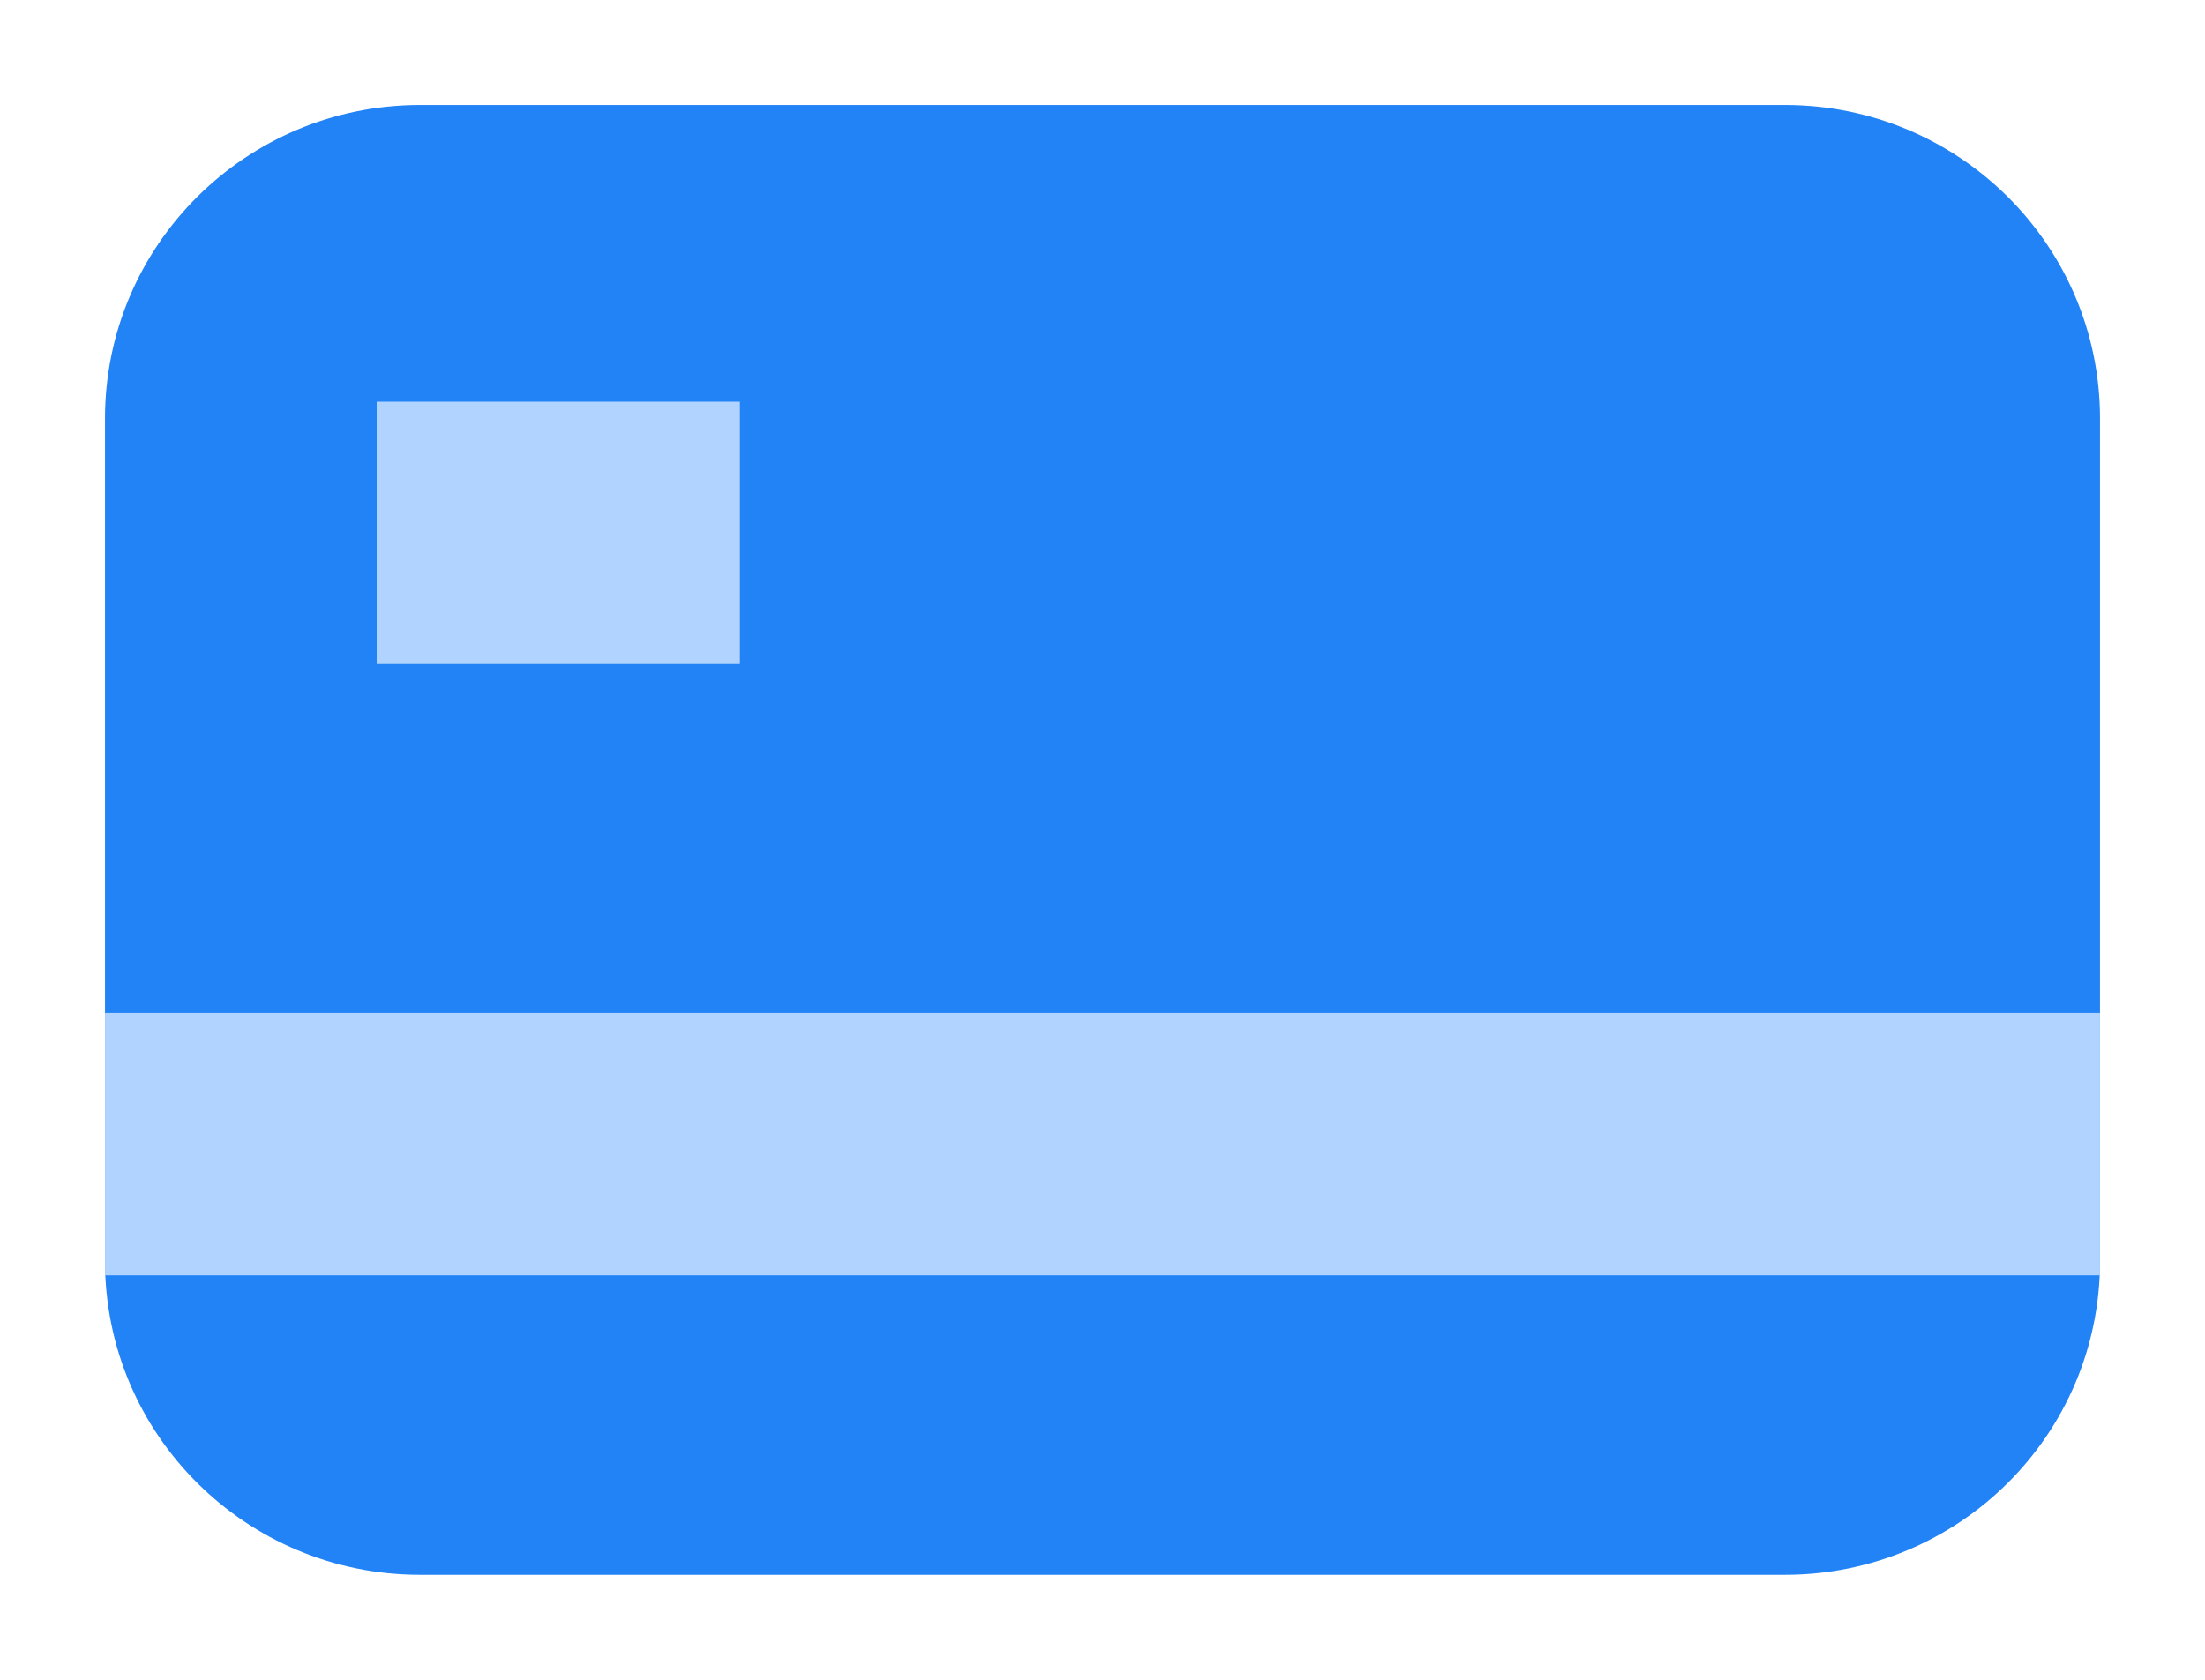
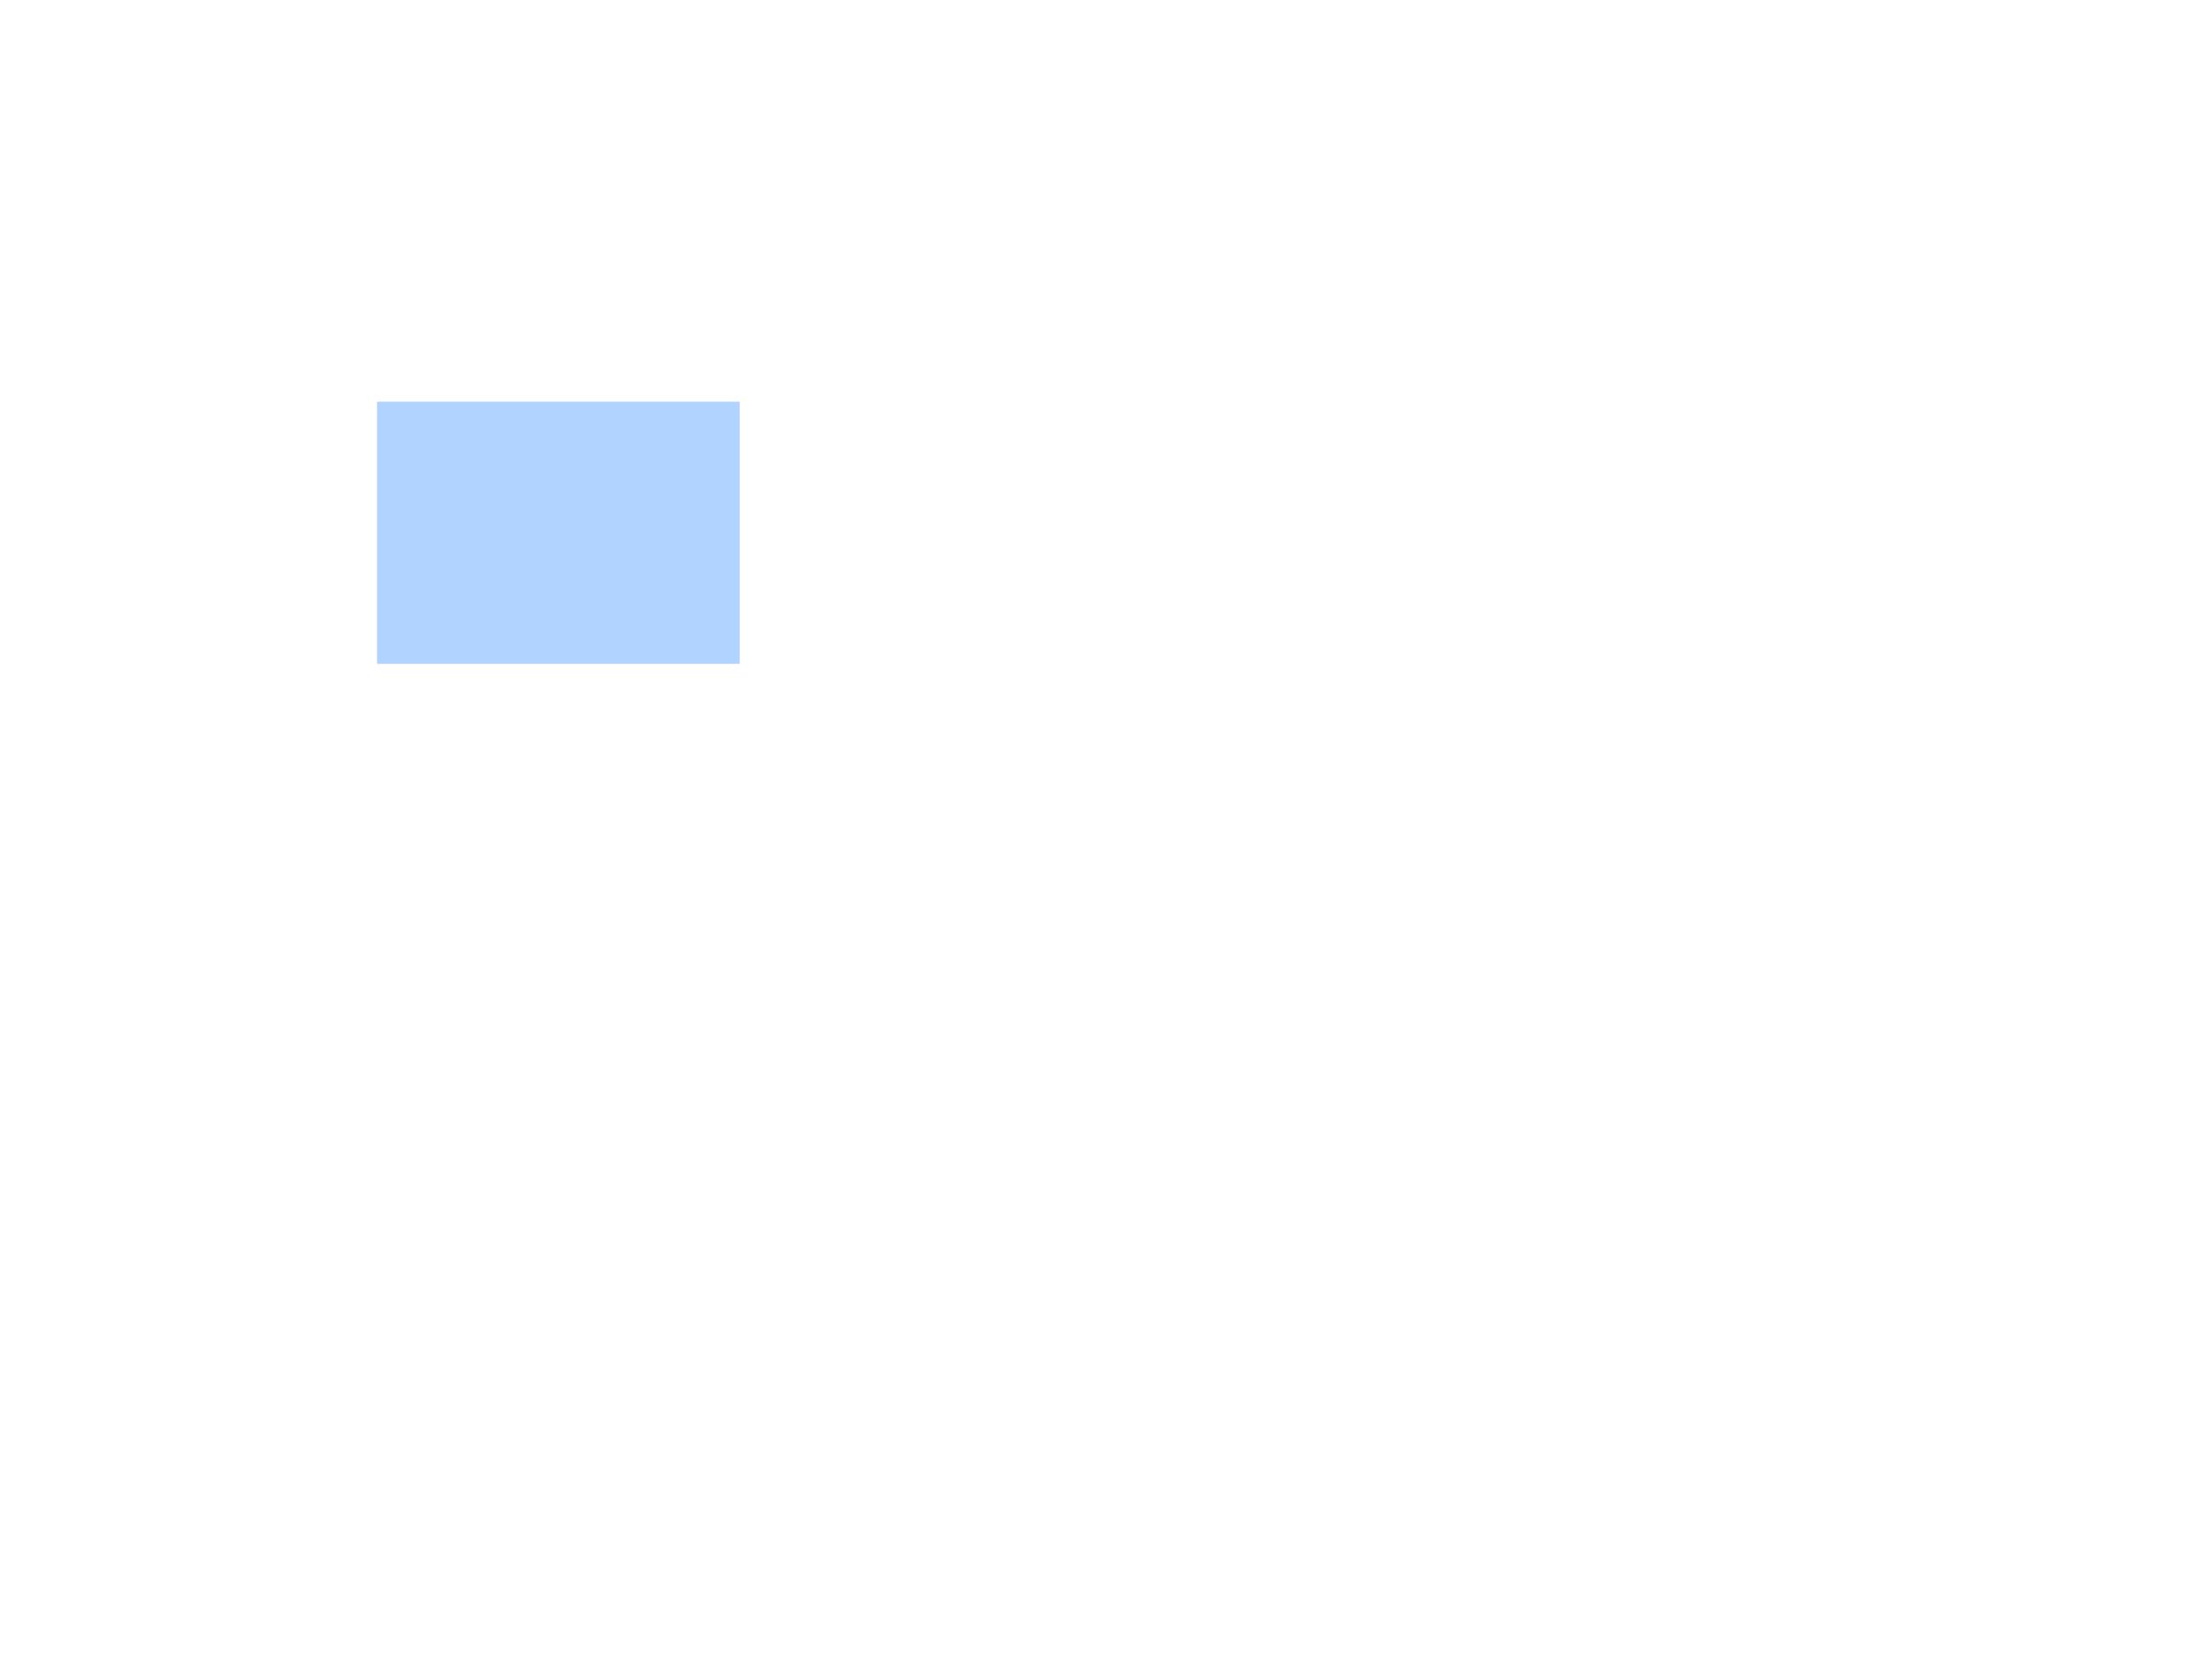
<svg xmlns="http://www.w3.org/2000/svg" width="21" height="16" viewBox="0 0 21 16" fill="none">
-   <path d="M17 1H4C2.343 1 1 2.337 1 3.986V12.014C1 13.663 2.343 15 4 15H17C18.657 15 20 13.663 20 12.014V3.986C20 2.337 18.657 1 17 1Z" fill="#2283F6" />
-   <path d="M20 9.651H1V12.148H20V9.651Z" fill="#B0D3FF" />
  <path d="M7.045 3.826H3.591V6.323H7.045V3.826Z" fill="#B0D3FF" />
</svg>